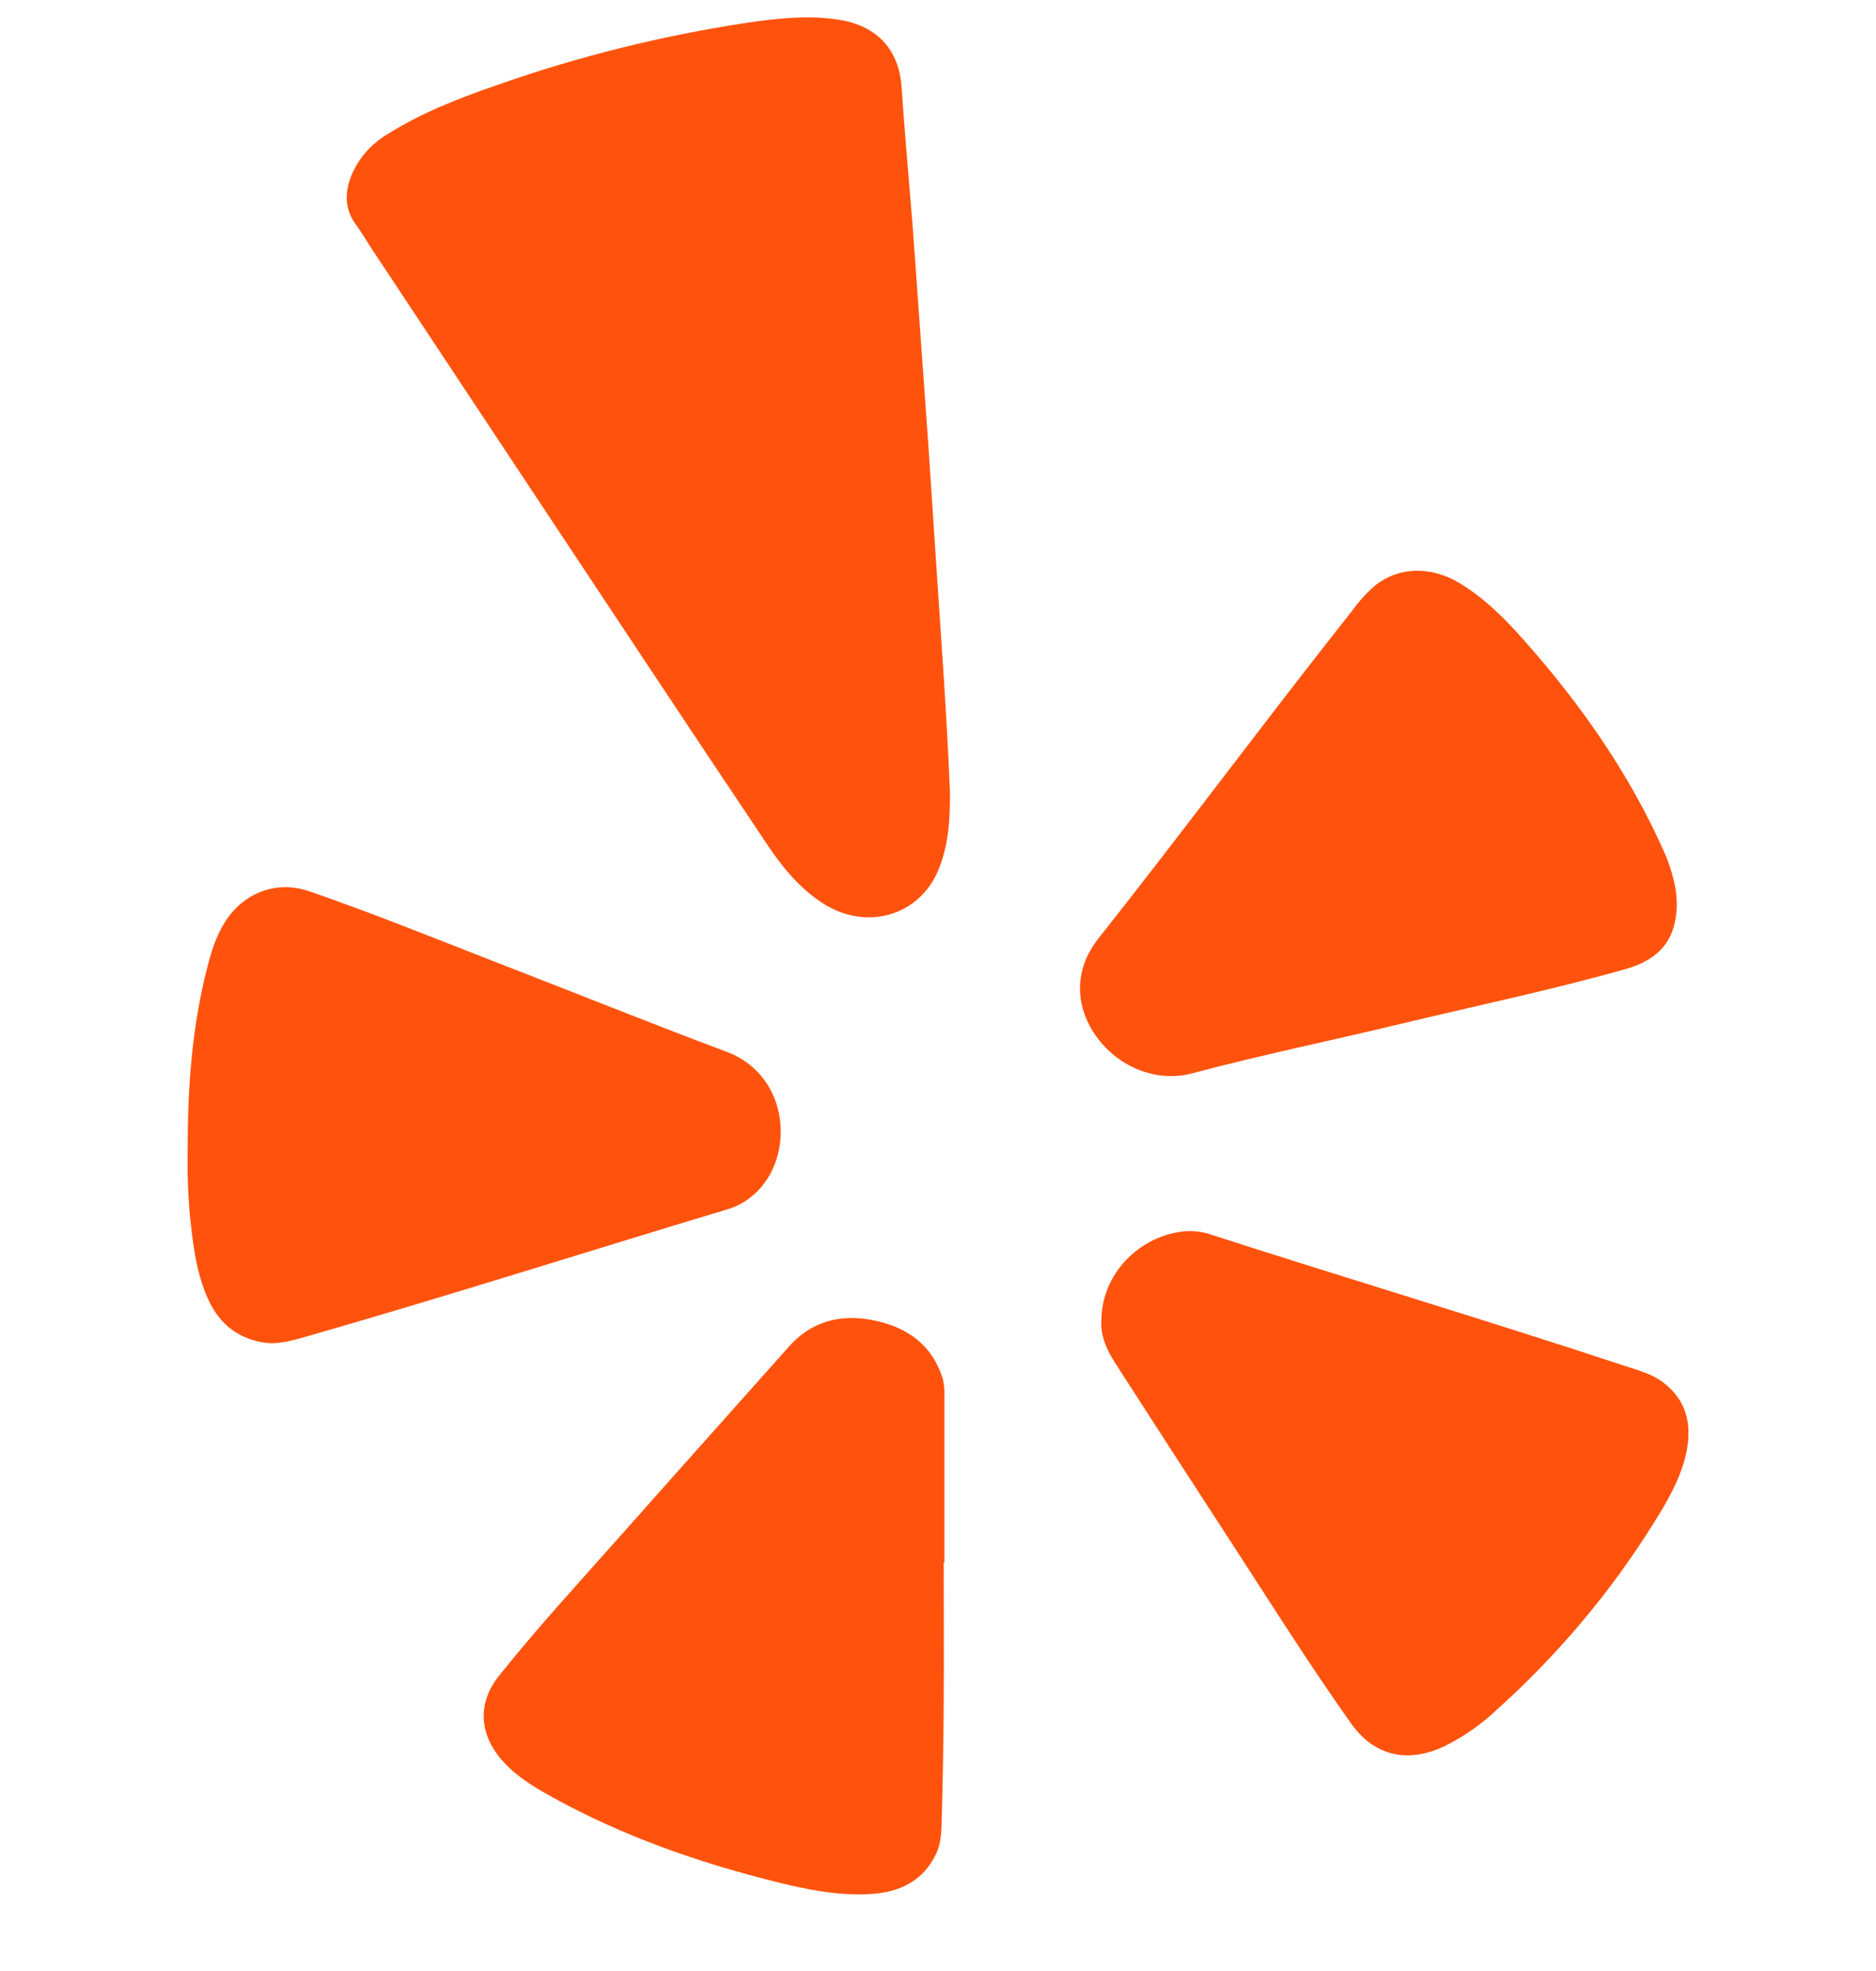
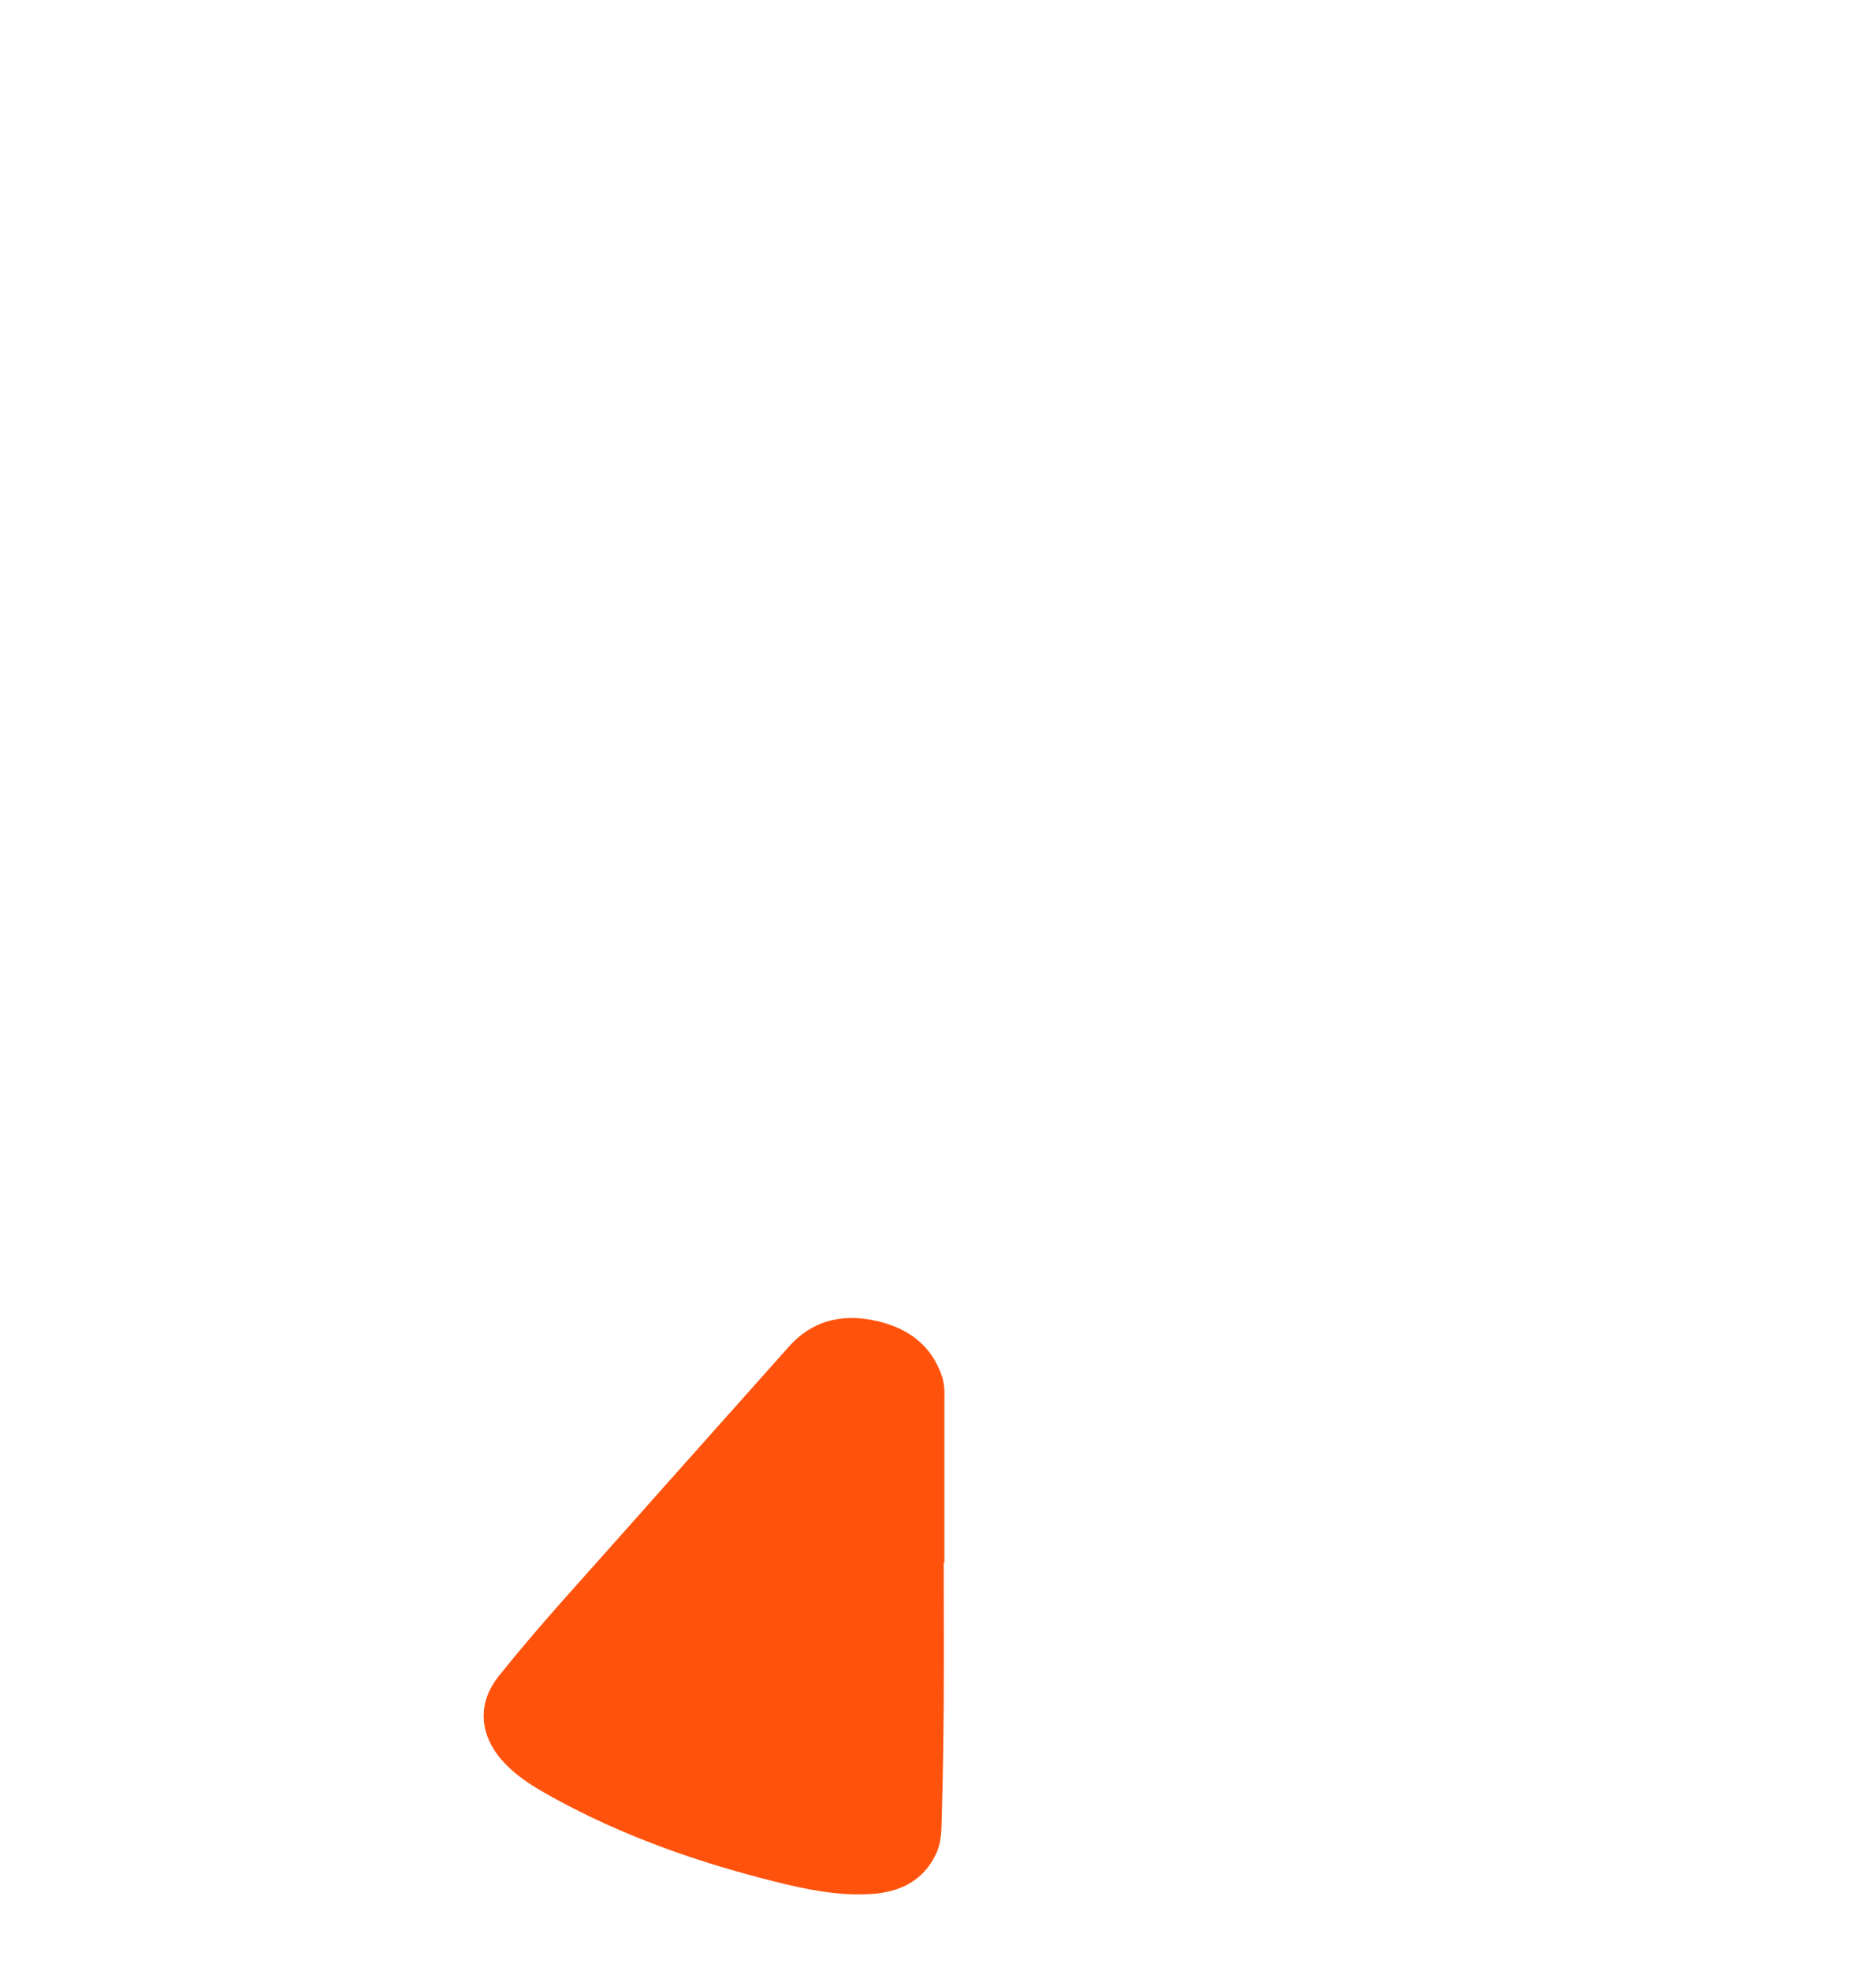
<svg xmlns="http://www.w3.org/2000/svg" width="20" height="21" viewBox="0 0 20 21" fill="none">
  <g clip-path="url(#clip0_4188_2223)">
    <g clip-path="url(#clip1_4188_2223)">
-       <path d="M10.127 8.432C10.131 8.765 10.105 9.013 10.011 9.252C9.813 9.758 9.235 9.928 8.764 9.619C8.521 9.459 8.344 9.243 8.188 9.011C7.754 8.364 7.322 7.716 6.892 7.068C5.913 5.594 4.936 4.119 3.959 2.645C3.905 2.562 3.855 2.476 3.796 2.396C3.671 2.227 3.674 2.049 3.748 1.866C3.823 1.686 3.957 1.533 4.132 1.429C4.489 1.205 4.882 1.05 5.283 0.912C6.156 0.603 7.06 0.378 7.981 0.24C8.3 0.194 8.622 0.16 8.944 0.21C9.354 0.275 9.583 0.533 9.611 0.921C9.644 1.411 9.689 1.898 9.728 2.388C9.752 2.701 9.773 3.017 9.796 3.331C9.828 3.791 9.863 4.251 9.895 4.711C9.918 5.048 9.94 5.386 9.962 5.723C9.995 6.218 10.028 6.713 10.061 7.21C10.078 7.466 10.092 7.722 10.106 7.979C10.116 8.156 10.122 8.335 10.127 8.432Z" fill="#FF530D" />
-       <path d="M17.877 9.629C17.872 10 17.706 10.22 17.324 10.327C16.532 10.55 15.727 10.718 14.928 10.91C14.189 11.088 13.444 11.24 12.71 11.436C12.34 11.534 11.94 11.379 11.701 11.061C11.463 10.743 11.438 10.344 11.708 10.002C12.624 8.845 13.5 7.663 14.416 6.506C14.488 6.406 14.572 6.314 14.666 6.233C14.916 6.038 15.258 6.03 15.559 6.212C15.831 6.376 16.048 6.596 16.252 6.827C16.849 7.5 17.358 8.227 17.723 9.036C17.786 9.17 17.832 9.311 17.86 9.455C17.872 9.512 17.872 9.572 17.877 9.629Z" fill="#FF530D" />
-       <path d="M2.001 12.222C2.001 11.574 2.048 10.93 2.212 10.298C2.263 10.098 2.327 9.903 2.462 9.735C2.641 9.514 2.953 9.378 3.293 9.495C3.964 9.725 4.619 9.992 5.278 10.248C6.102 10.566 6.92 10.897 7.748 11.207C8.446 11.469 8.487 12.394 7.991 12.765C7.924 12.817 7.847 12.856 7.764 12.882C6.264 13.333 4.769 13.81 3.26 14.242C3.109 14.285 2.955 14.331 2.791 14.301C2.502 14.248 2.322 14.075 2.213 13.83C2.091 13.553 2.057 13.258 2.026 12.964C2.003 12.717 1.995 12.47 2.001 12.222Z" fill="#FF530D" />
-       <path d="M11.742 14.064C11.745 13.578 12.14 13.165 12.633 13.118C12.73 13.111 12.828 13.124 12.919 13.157C14.384 13.629 15.861 14.07 17.322 14.553C17.462 14.599 17.608 14.637 17.727 14.726C17.977 14.913 18.035 15.166 17.984 15.445C17.932 15.725 17.786 15.979 17.633 16.223C17.174 16.96 16.608 17.633 15.95 18.223C15.786 18.378 15.597 18.508 15.391 18.609C14.998 18.791 14.647 18.705 14.405 18.364C13.947 17.72 13.53 17.053 13.099 16.392C12.695 15.771 12.292 15.149 11.891 14.526C11.793 14.376 11.73 14.221 11.742 14.064Z" fill="#FF530D" />
      <path d="M10.061 16.646C10.061 17.13 10.064 17.615 10.061 18.099C10.059 18.522 10.052 18.945 10.04 19.367C10.037 19.496 10.037 19.629 9.98 19.751C9.846 20.035 9.598 20.162 9.281 20.18C8.93 20.201 8.59 20.13 8.255 20.046C7.431 19.84 6.637 19.56 5.899 19.154C5.68 19.034 5.467 18.905 5.313 18.708C5.105 18.437 5.102 18.127 5.317 17.858C5.745 17.322 6.214 16.816 6.67 16.301C7.249 15.648 7.831 14.999 8.41 14.348C8.648 14.08 8.955 13.996 9.306 14.066C9.675 14.138 9.94 14.334 10.05 14.687C10.066 14.753 10.072 14.822 10.068 14.89C10.068 15.476 10.068 16.062 10.068 16.648L10.061 16.646Z" fill="#FF530D" />
    </g>
  </g>
  <defs>
    <clipPath id="clip0_4188_2223">
      <rect width="20" height="20" fill="white" transform="translate(0 0.185)" />
    </clipPath>
    <clipPath id="clip1_4188_2223">
      <rect width="16" height="20" fill="white" transform="translate(2 0.185)" />
    </clipPath>
  </defs>
</svg>